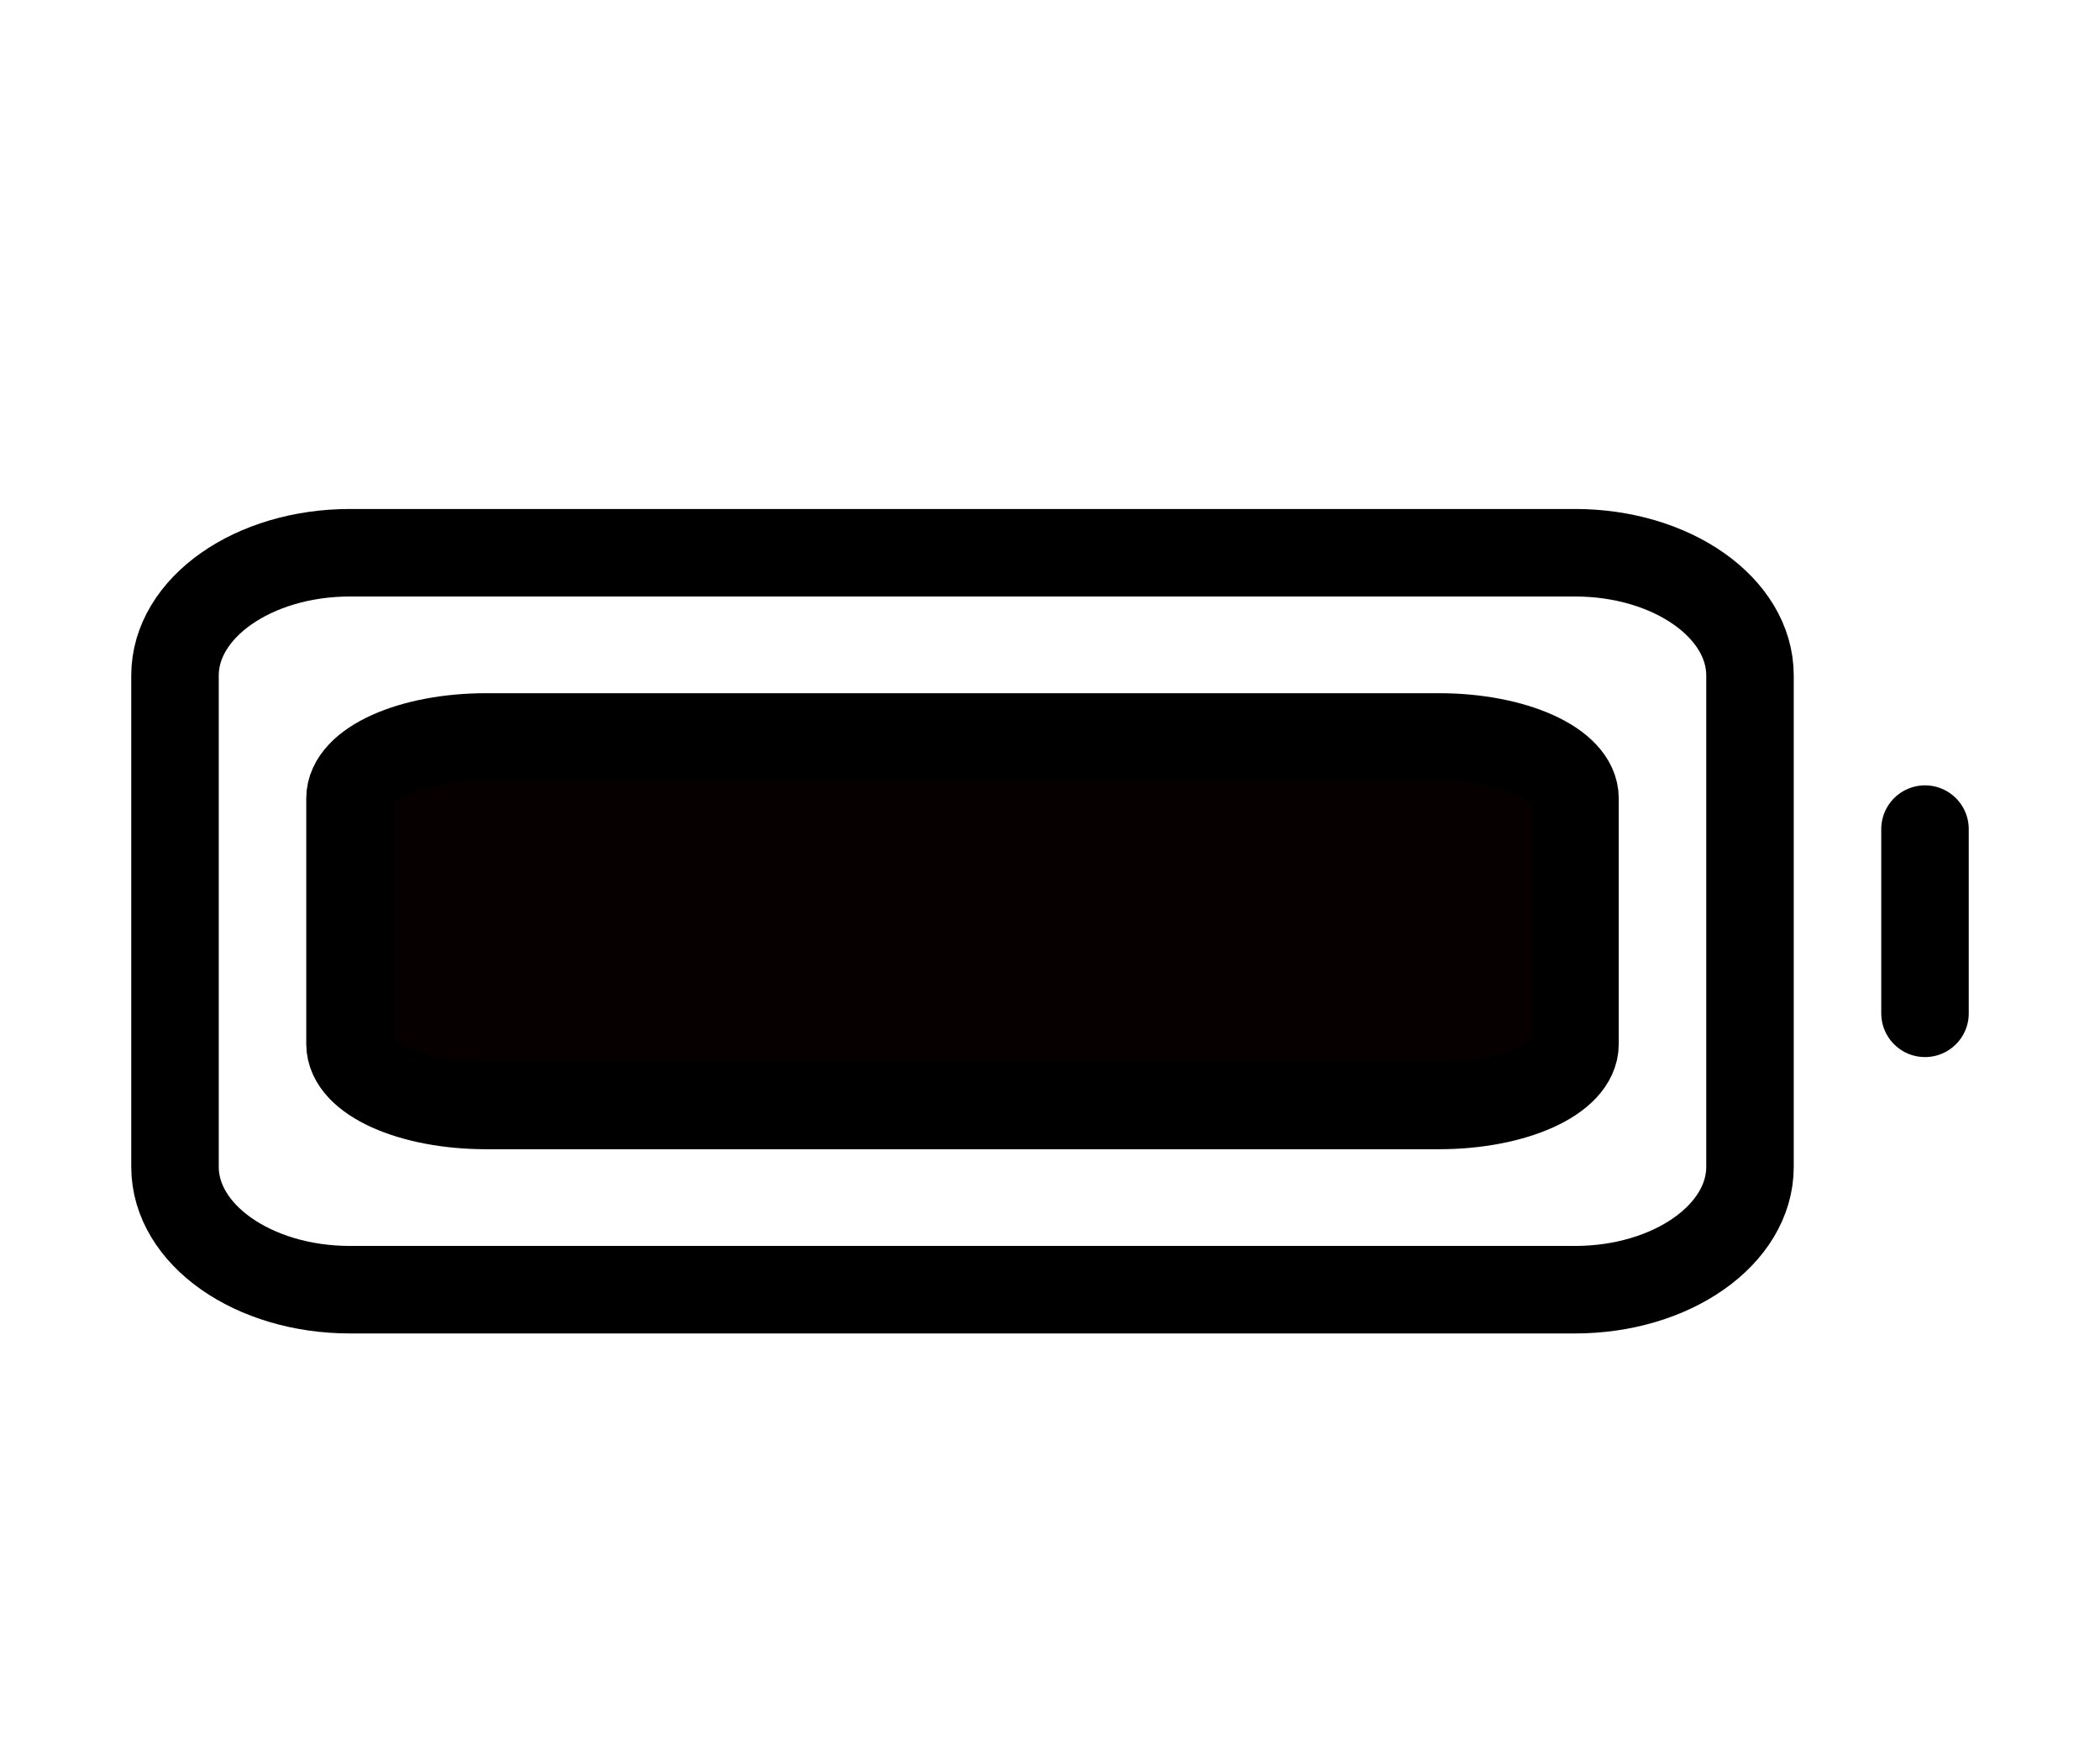
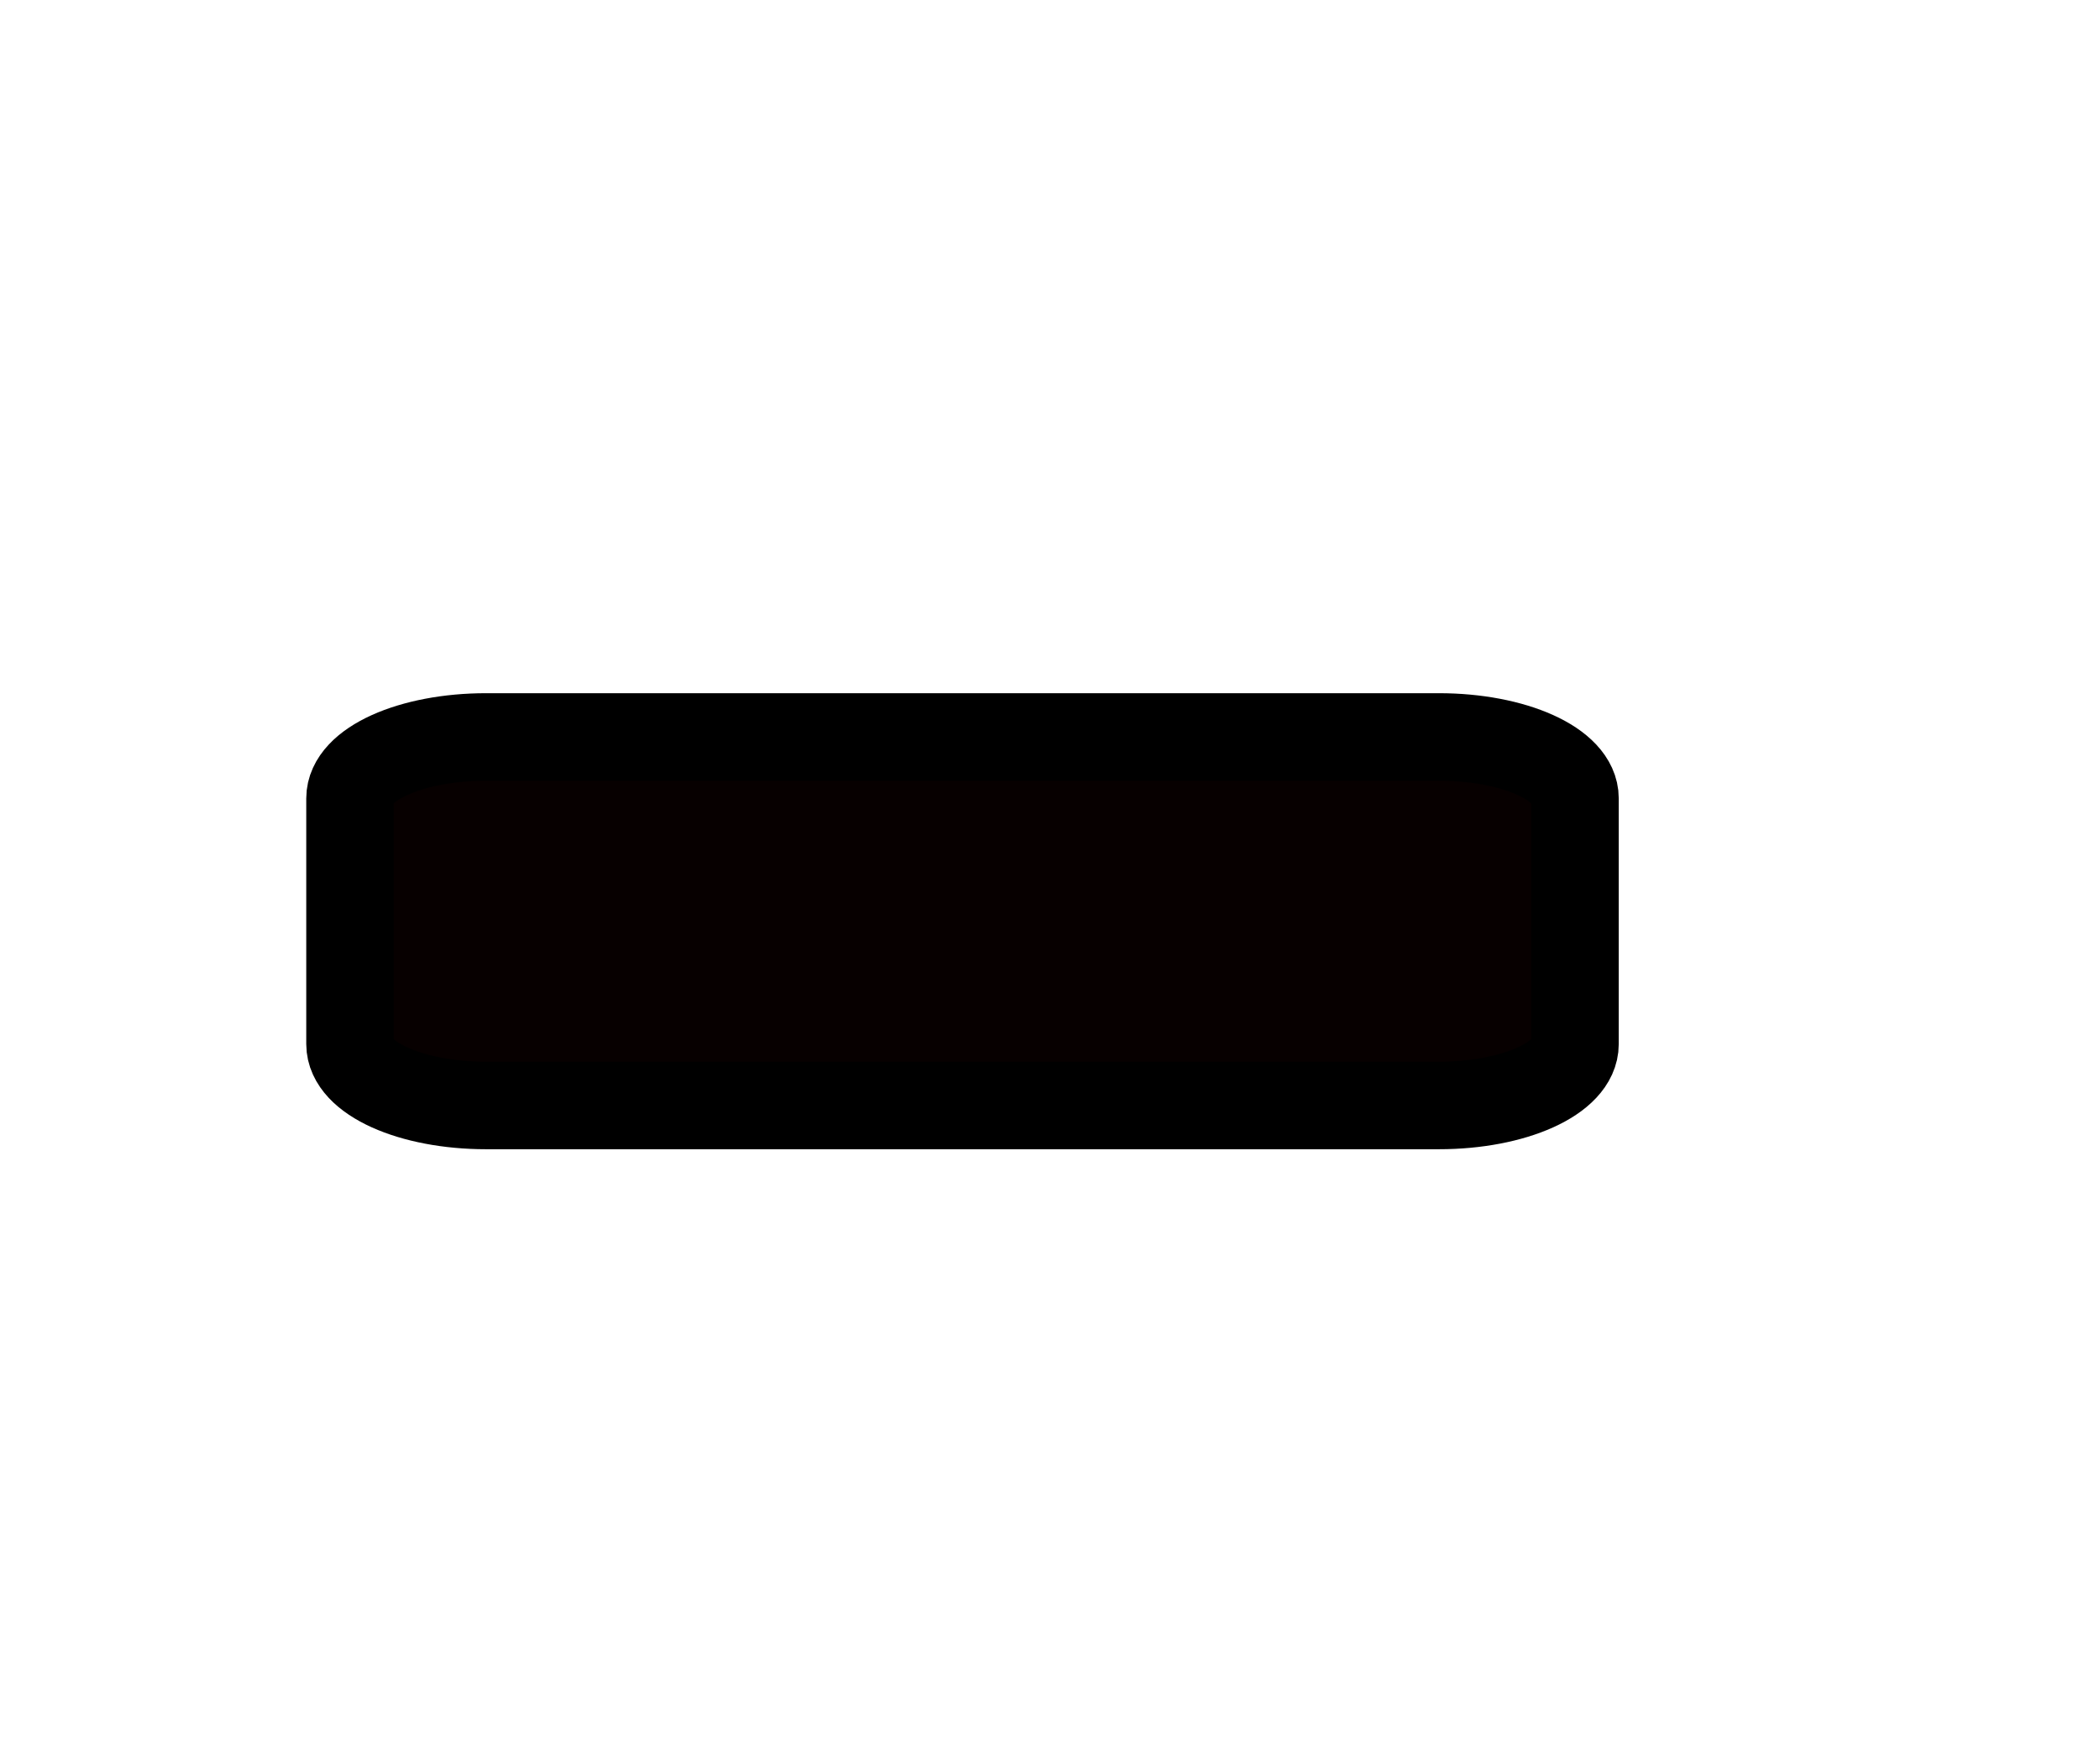
<svg xmlns="http://www.w3.org/2000/svg" width="24" height="20" viewBox="0 0 24 20" fill="none">
-   <path d="M22 11.579V9.474" stroke="black" stroke-linecap="round" stroke-linejoin="round" />
-   <path d="M18 6.316H4C2.895 6.316 2 6.944 2 7.719V13.333C2 14.108 2.895 14.737 4 14.737H18C19.105 14.737 20 14.108 20 13.333V7.719C20 6.944 19.105 6.316 18 6.316Z" stroke="black" stroke-linecap="round" stroke-linejoin="round" />
  <path d="M16.444 8.421H5.556C4.696 8.421 4 8.735 4 9.123V11.93C4 12.318 4.696 12.632 5.556 12.632H16.444C17.304 12.632 18 12.318 18 11.93V9.123C18 8.735 17.304 8.421 16.444 8.421Z" fill="#070000" stroke="black" stroke-linecap="round" stroke-linejoin="round" />
</svg>